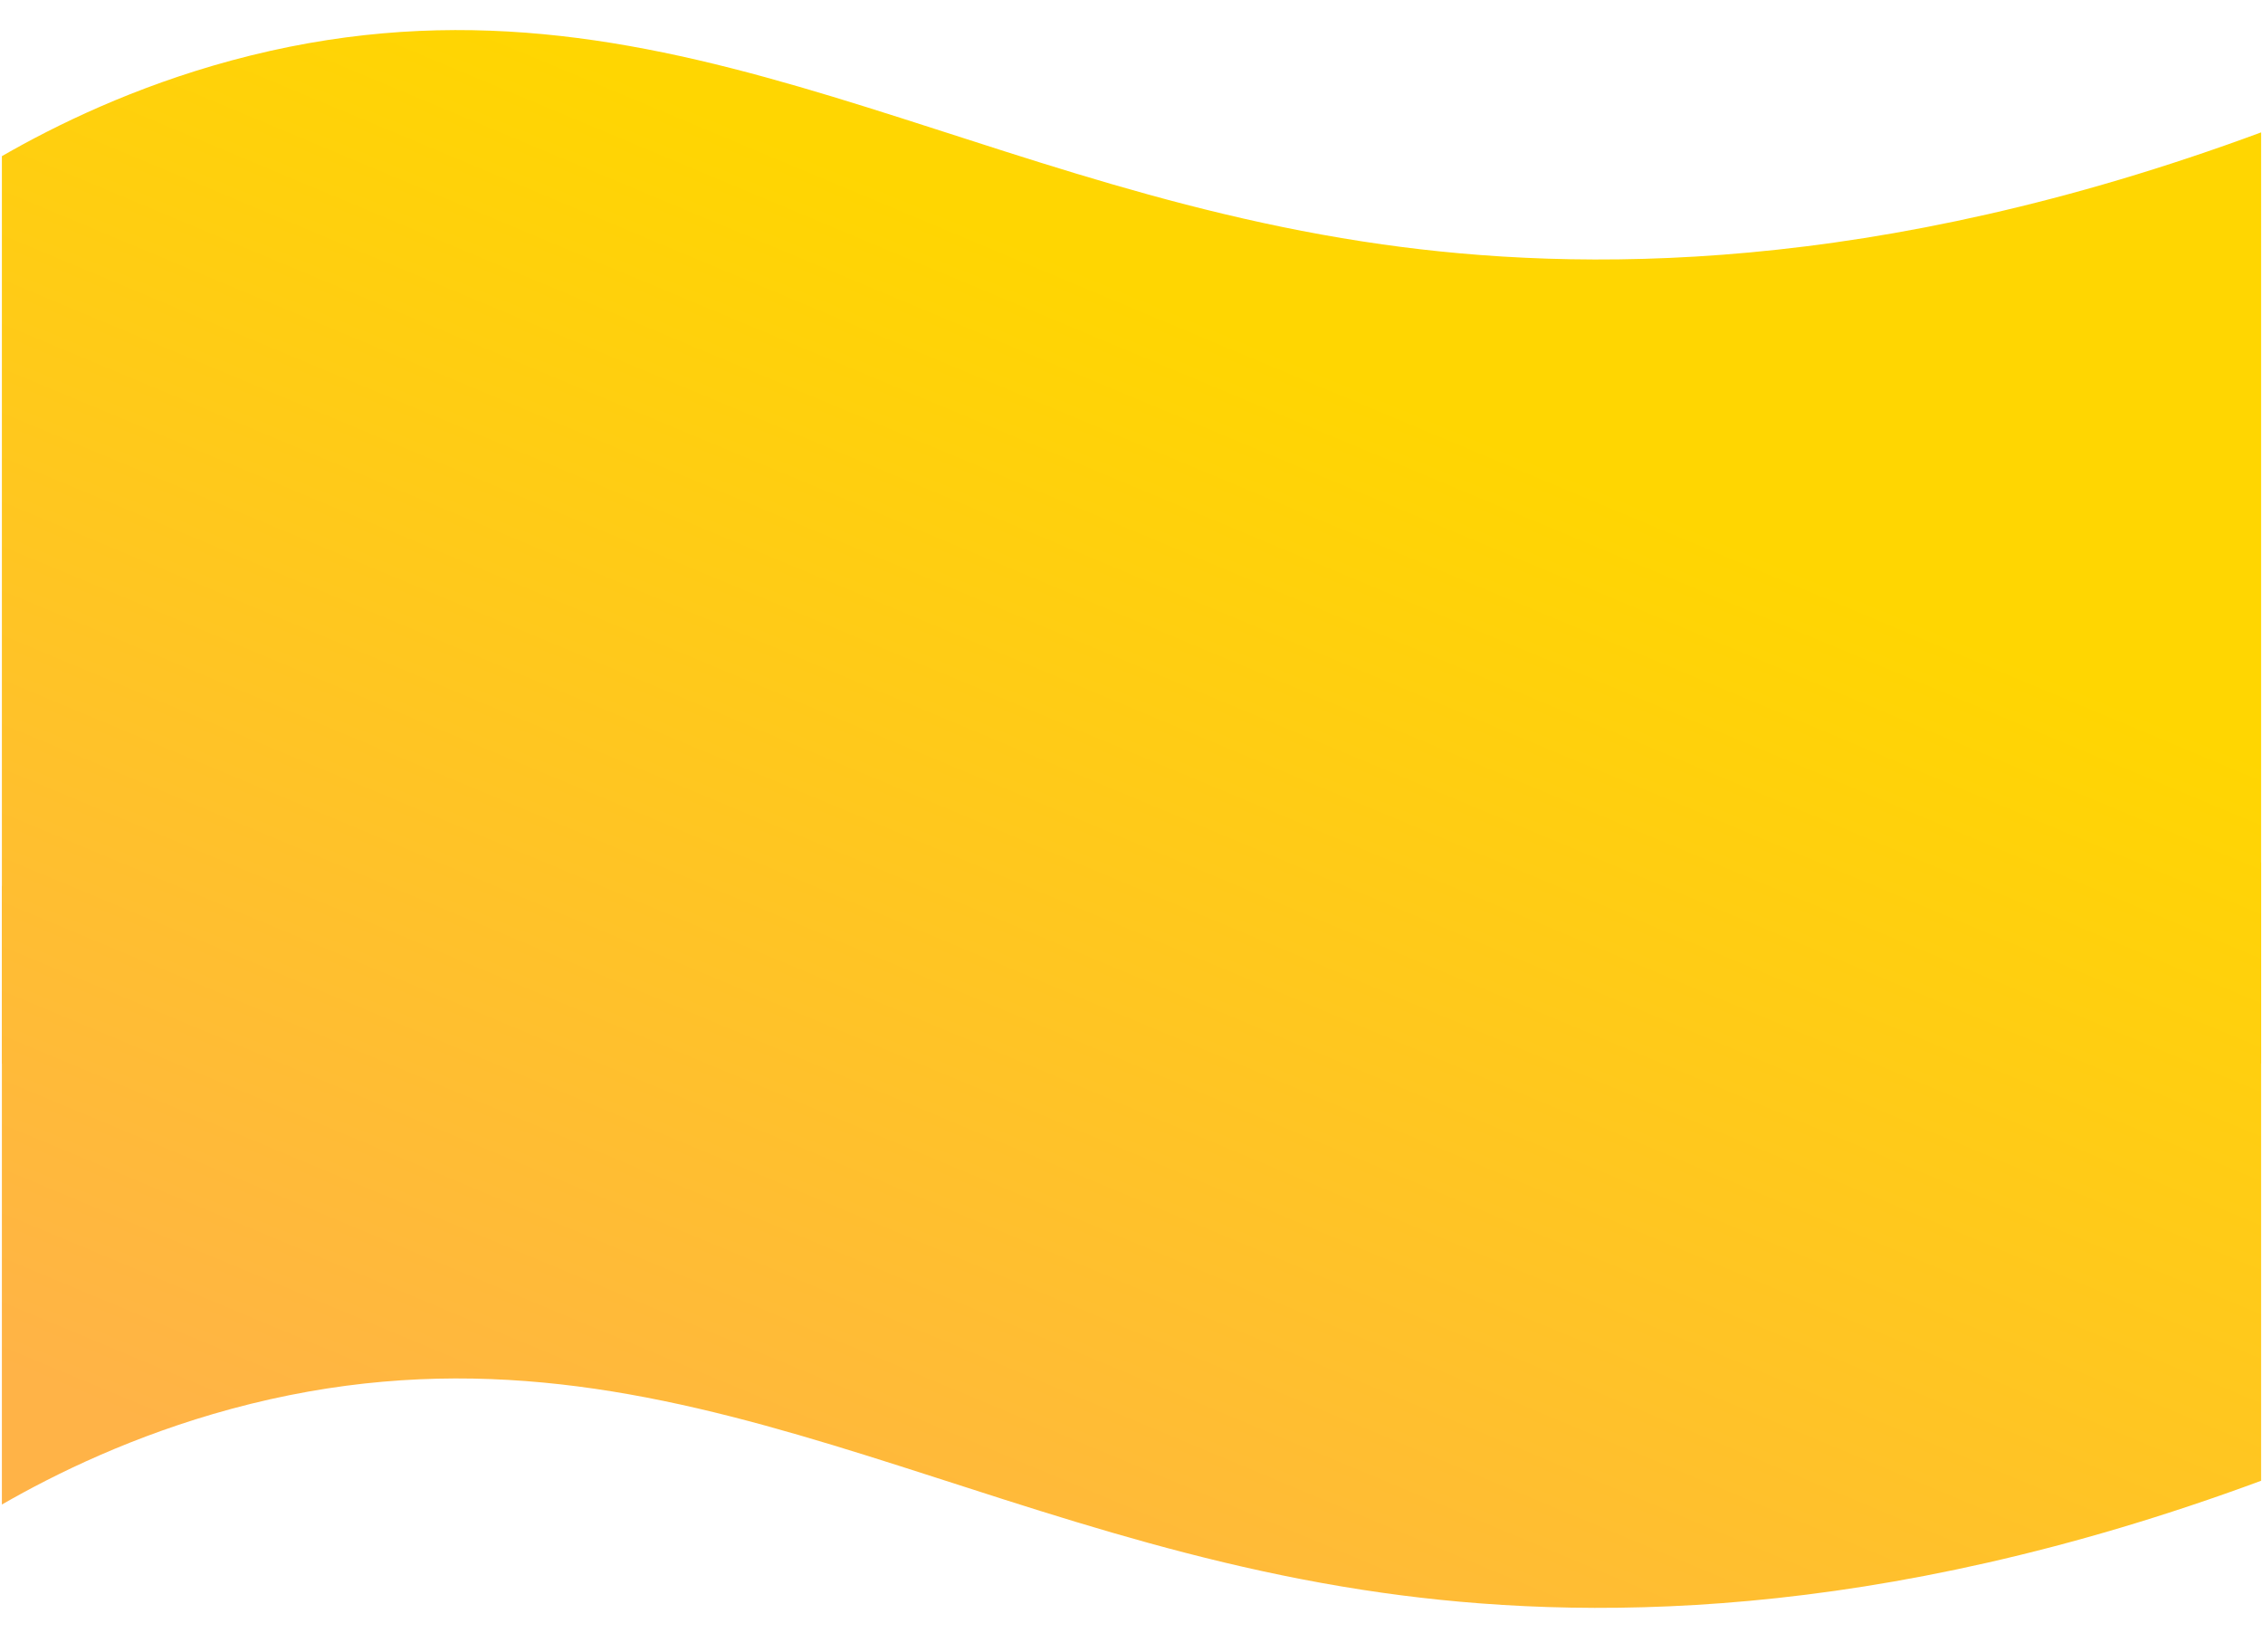
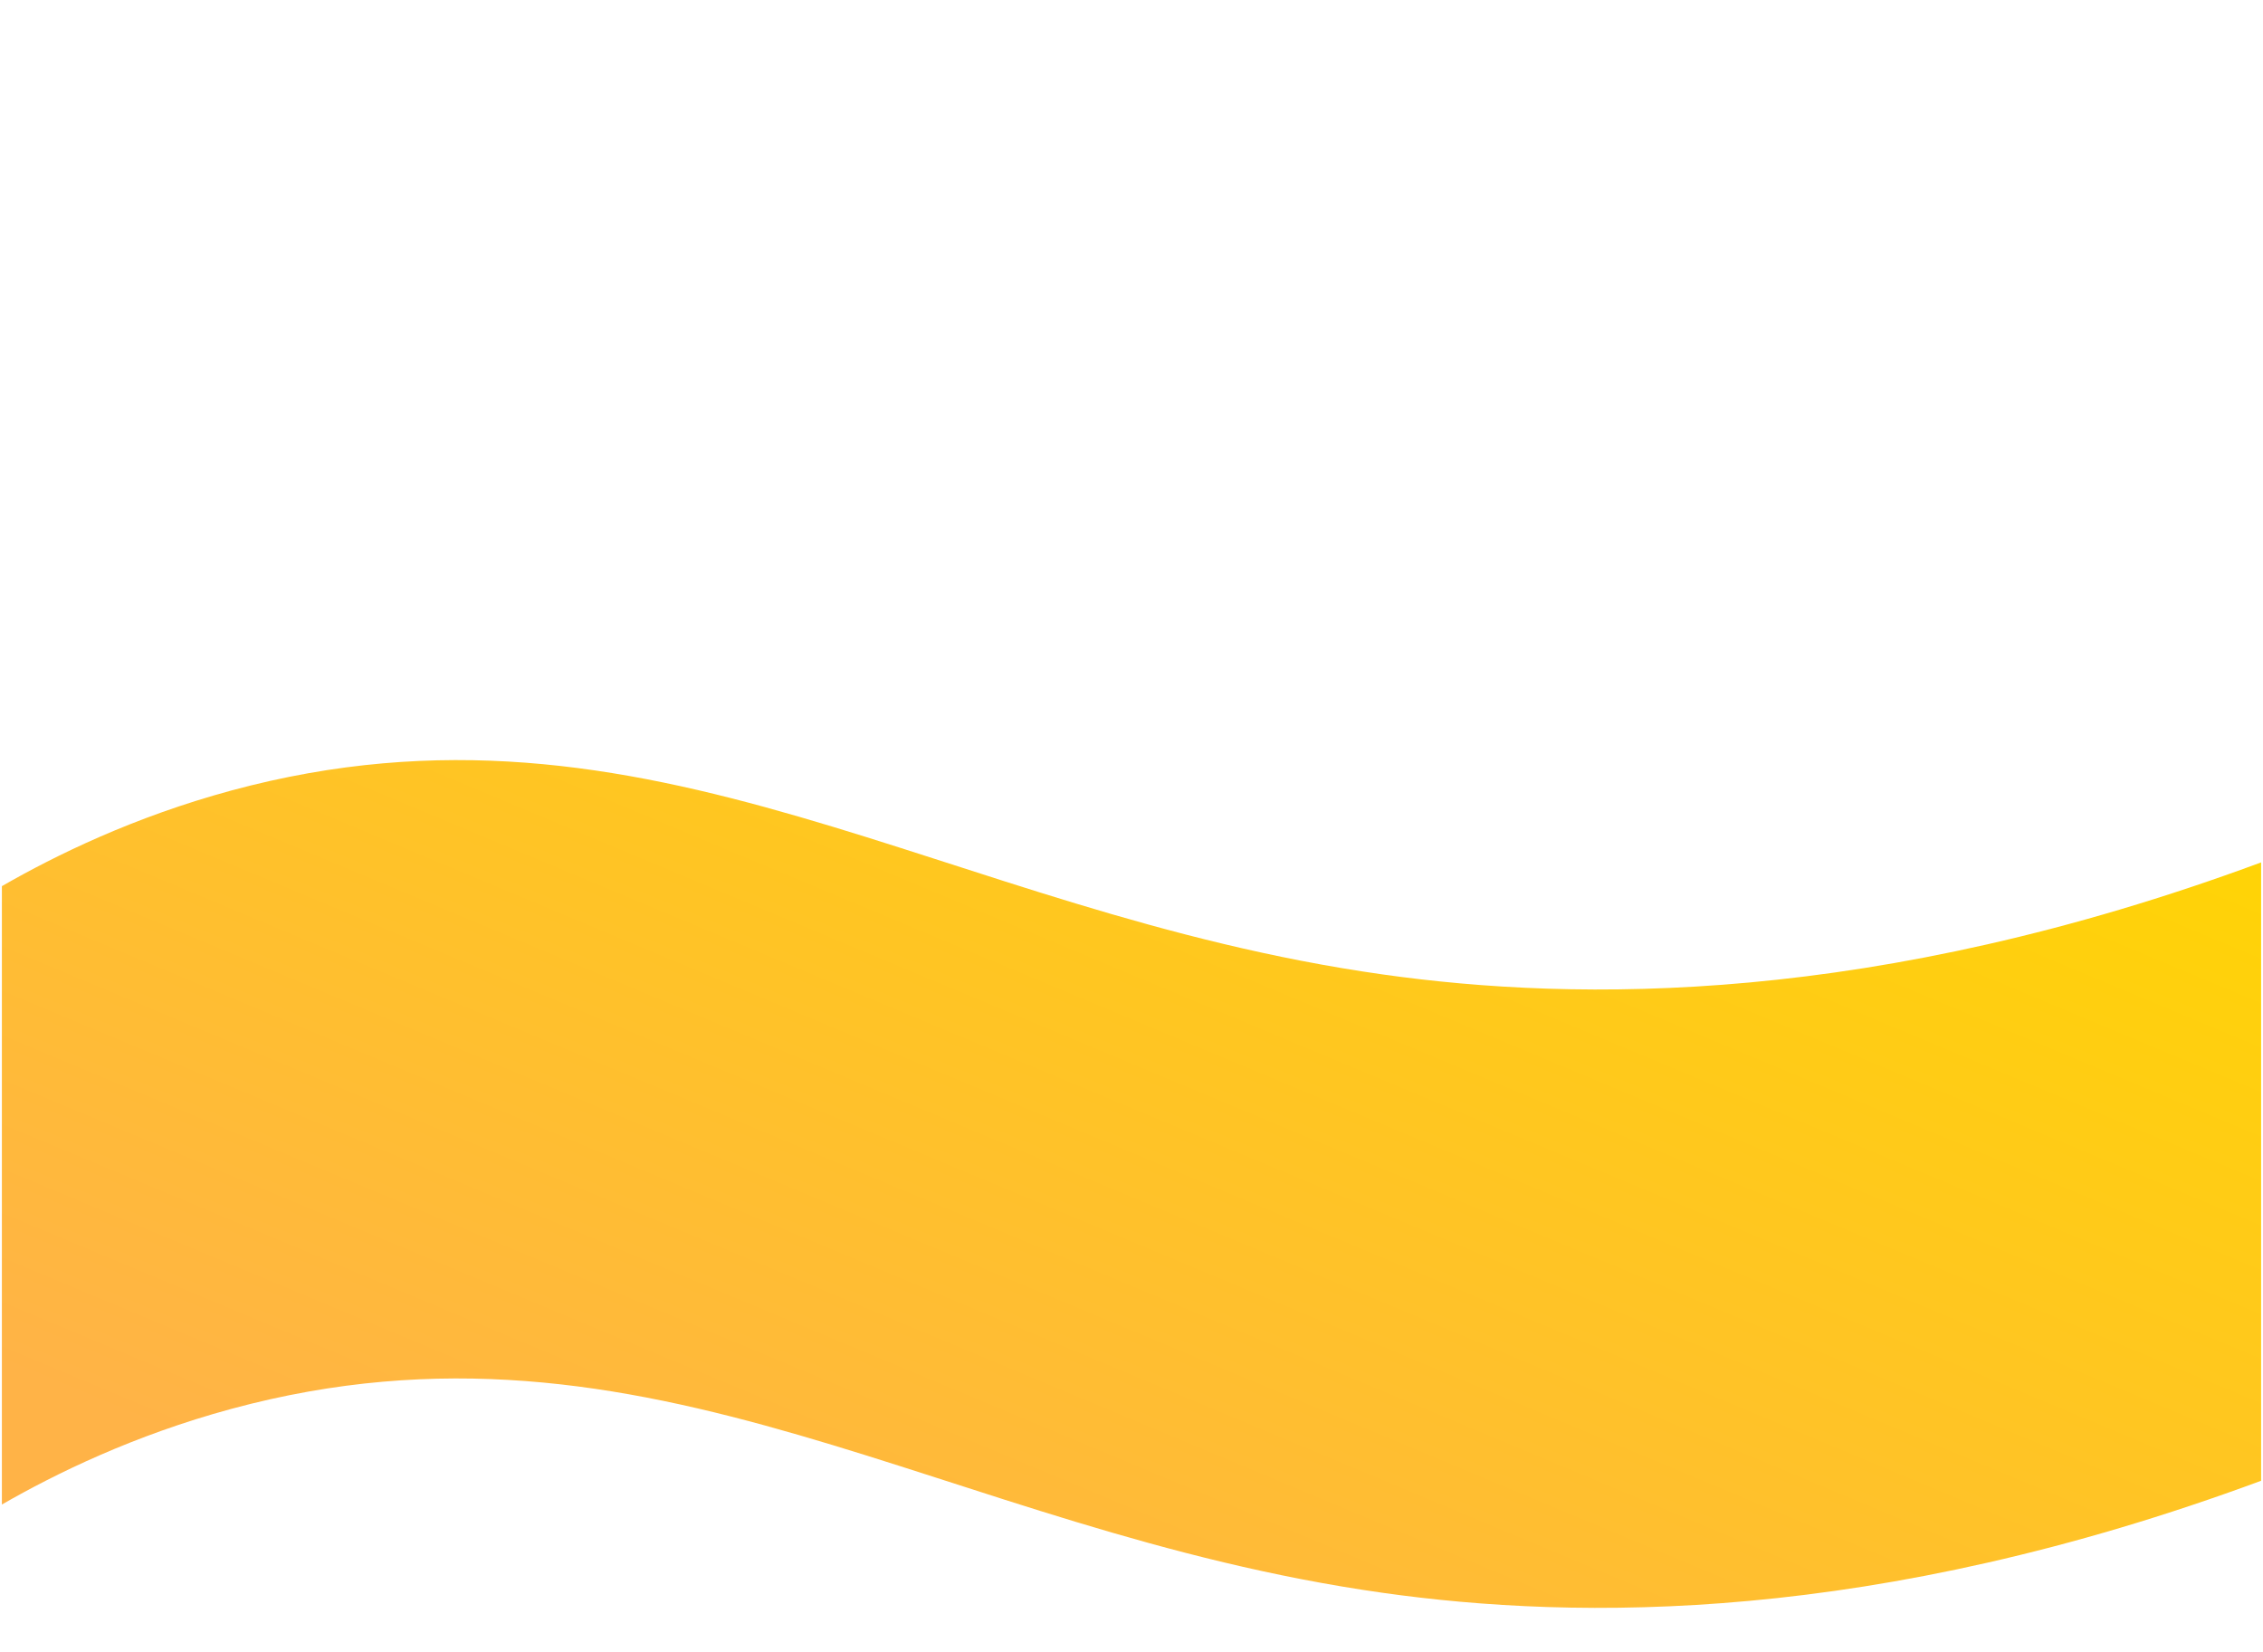
<svg xmlns="http://www.w3.org/2000/svg" id="Слой_1" x="0px" y="0px" viewBox="0 0 1200 876" style="enable-background:new 0 0 1200 876;" xml:space="preserve">
  <style type="text/css"> .st0{fill:url(#SVGID_1_);} .st1{fill:url(#SVGID_2_);} </style>
  <linearGradient id="SVGID_1_" gradientUnits="userSpaceOnUse" x1="367.275" y1="879.09" x2="661.275" y2="177.09">
    <stop offset="0" style="stop-color:#FFB347" />
    <stop offset="1" style="stop-color:#FFD601" />
  </linearGradient>
-   <path class="st0" d="M733.1,129.6C499.7,96.6,344.5-28,122.6,32.1C71,46.1,29.7,66.3,1,82.8V564h1198V70.2 C993.6,146.2,836.4,144.2,733.1,129.6z" />
  <linearGradient id="SVGID_2_" gradientUnits="userSpaceOnUse" x1="475.655" y1="924.48" x2="769.655" y2="222.48">
    <stop offset="0" style="stop-color:#FFB347" />
    <stop offset="1" style="stop-color:#FFD601" />
  </linearGradient>
  <path class="st1" d="M733.1,516.7c-233.4-33-388.6-157.6-610.5-97.5C71,433.2,29.7,453.4,1,469.9v327.9 c28.7-16.5,70-36.7,121.6-50.7c221.9-60.1,377.1,64.5,610.5,97.5c103.3,14.6,260.5,16.6,465.9-59.4V457.3 C993.6,533.3,836.4,531.3,733.1,516.7z" />
</svg>